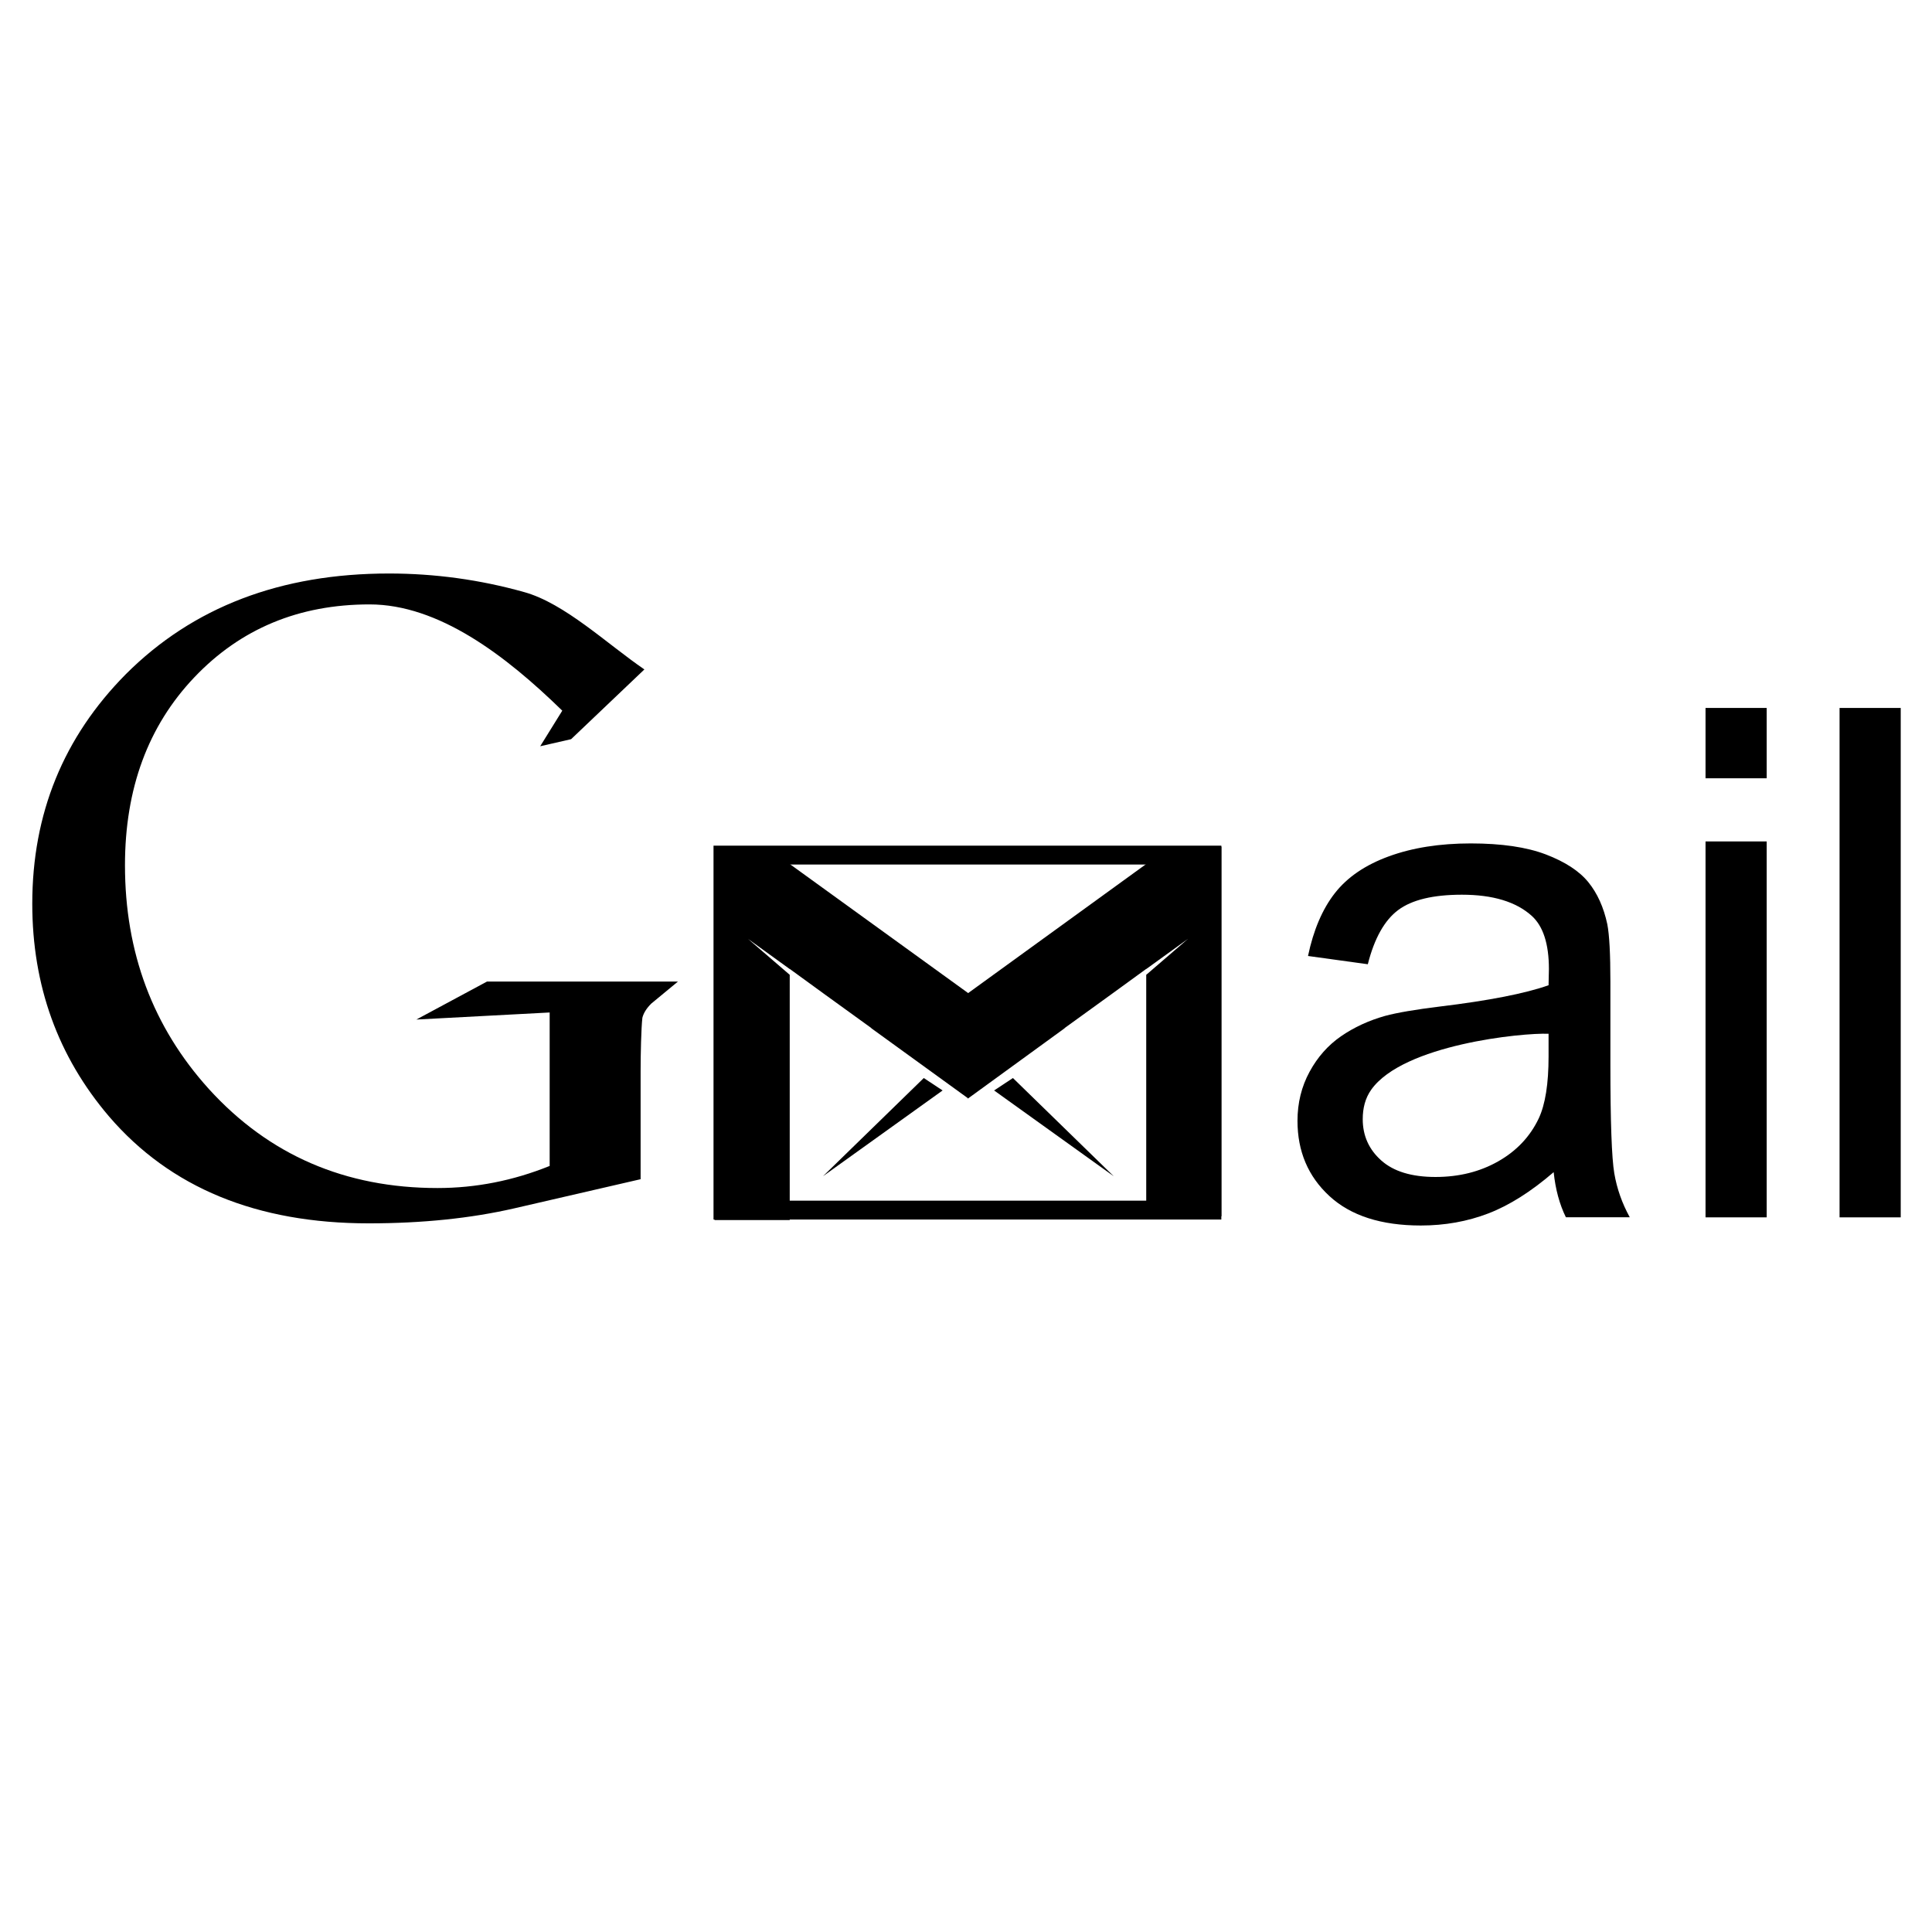
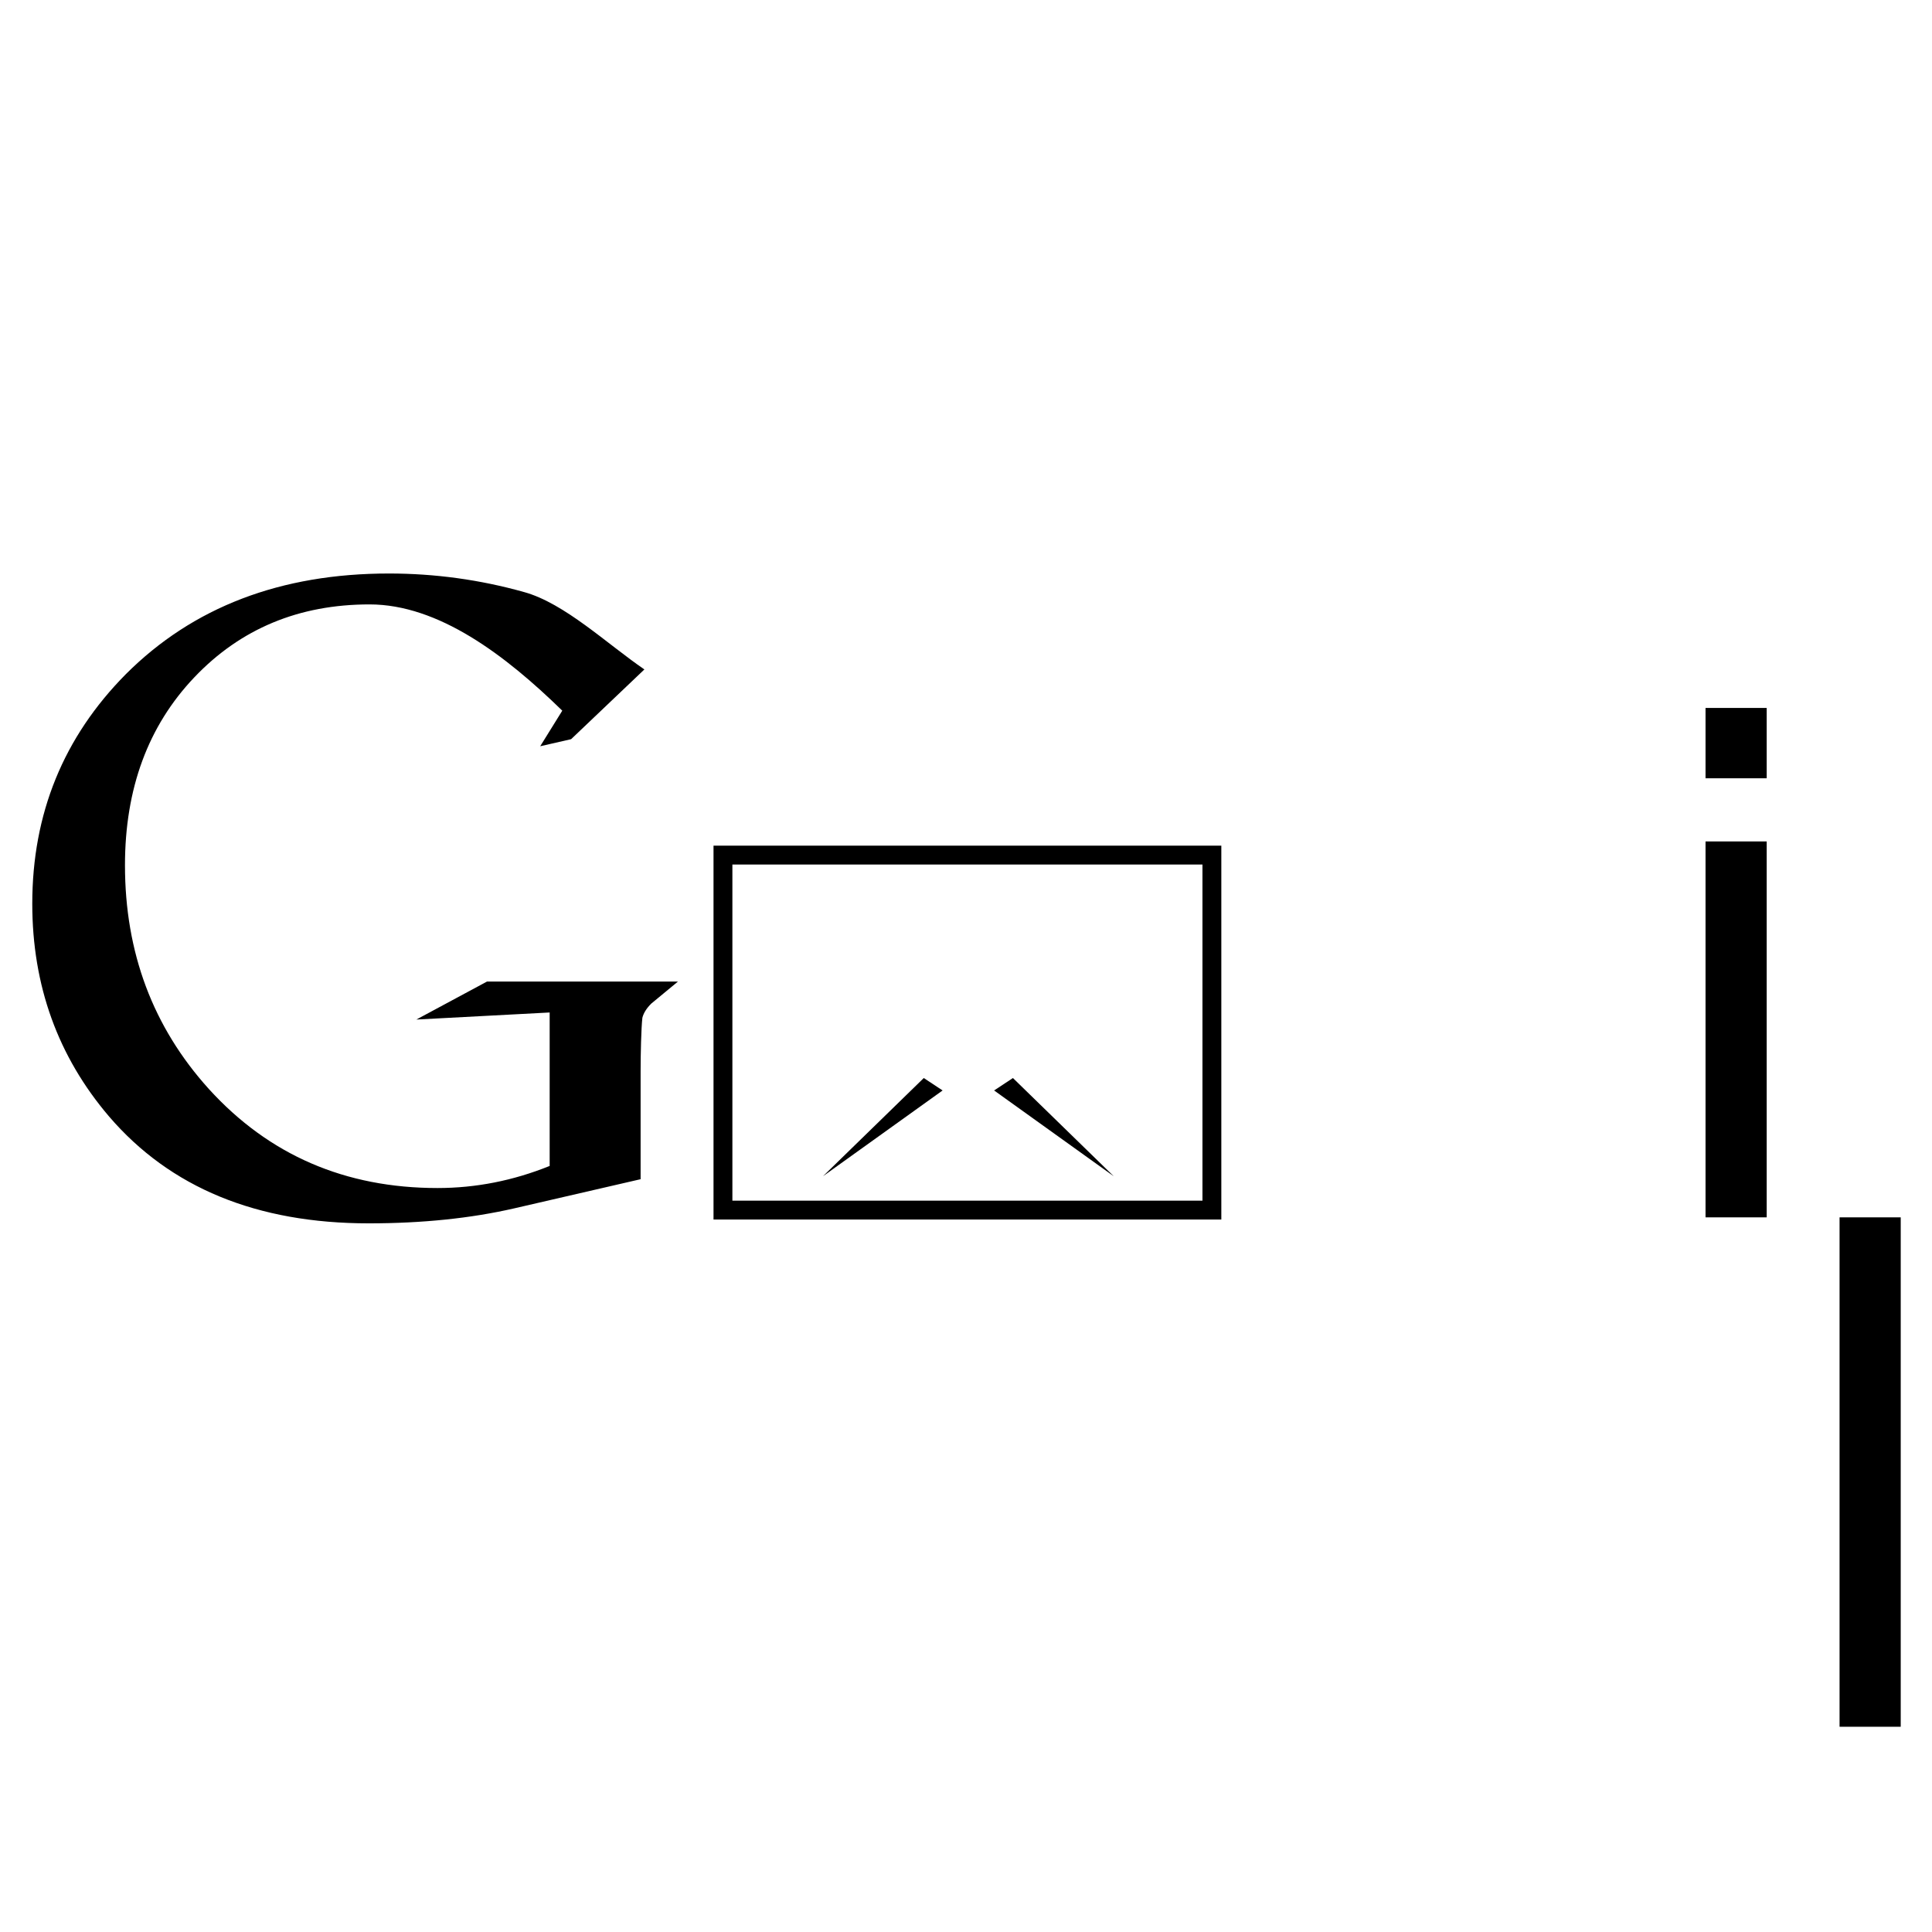
<svg xmlns="http://www.w3.org/2000/svg" enable-background="new 0 0 512 512" height="512px" id="Layer_4" version="1.1" viewBox="0 0 512 512" width="512px" xml:space="preserve">
  <path d="M169.768,283.954v28.547l-33.459,7.72c-11.546,2.653-24.416,3.979-38.608,3.979c-29.639,0-52.571-9.436-68.792-28.313  c-13.572-15.908-20.356-34.706-20.356-56.39c0-23.867,8.267-44.143,24.802-60.838c17.783-17.782,41.025-26.674,69.728-26.674  c12.168,0,24.102,1.637,35.8,4.916c10.764,2.963,22.059,13.799,31.886,20.506l-19.421,18.484l-8.189,1.873l5.85-9.429  c-15.133-14.771-32.823-28.16-51.074-28.16c-18.718,0-34.202,6.446-46.446,19.335C39.24,192.397,33.12,208.996,33.12,229.307  c0,23.122,7.407,42.884,22.229,59.285c15.911,17.5,36.11,26.249,60.602,26.249c10.138,0,20.042-1.947,29.716-5.852v-40.67  l-35.333,1.872l18.719-10.063h50.606l-7.084,5.851c-1.25,1.249-2.029,2.496-2.339,3.744  C169.922,272.531,169.768,279.273,169.768,283.954z" />
-   <path d="M411.737,310.634c-6.002,5.171-11.781,8.817-17.333,10.945c-5.552,2.129-11.51,3.193-17.871,3.193  c-10.506,0-18.58-2.599-24.221-7.8c-5.644-5.2-8.464-11.842-8.464-19.933c0-4.743,1.065-9.074,3.196-12.997  c2.13-3.924,4.921-7.069,8.373-9.443c3.452-2.372,7.339-4.163,11.661-5.38c3.18-0.854,7.982-1.673,14.406-2.465  c13.085-1.581,22.719-3.468,28.902-5.656c0.059-2.248,0.09-3.678,0.09-4.286c0-6.69-1.531-11.405-4.593-14.141  c-4.142-3.707-10.295-5.564-18.457-5.564c-7.624,0-13.252,1.353-16.883,4.058c-3.633,2.708-6.318,7.498-8.059,14.368l-15.847-2.188  c1.44-6.872,3.812-12.42,7.113-16.649c3.3-4.224,8.072-7.479,14.316-9.758c6.241-2.282,13.474-3.423,21.699-3.423  c8.162,0,14.795,0.974,19.898,2.919c5.101,1.948,8.854,4.396,11.255,7.344c2.399,2.95,4.082,6.674,5.042,11.174  c0.54,2.798,0.811,7.845,0.811,15.143v21.894c0,15.266,0.344,24.919,1.035,28.964c0.689,4.045,2.055,7.921,4.097,11.63h-16.927  C413.298,319.18,412.217,315.196,411.737,310.634z M410.388,273.961c-6.928-0.305-38.503,2.844-47.001,14.823  c-1.609,2.268-2.25,4.942-2.25,7.801c0,4.379,1.634,8.027,4.906,10.945c3.271,2.92,8.059,4.38,14.362,4.38  c6.241,0,11.794-1.381,16.656-4.15c4.861-2.767,8.433-6.551,10.715-11.357c1.74-3.708,2.611-9.181,2.611-16.42V273.961z" />
  <path d="M451.985,206.253v-18.639h16.208v18.639H451.985z M451.985,322.611v-99.622h16.208v99.622H451.985z" />
-   <path d="M487.503,322.611V187.615h16.207v134.997H487.503z" />
+   <path d="M487.503,322.611h16.207v134.997H487.503z" />
  <polygon points="244.812,285.689 218.096,311.717 249.798,288.984 " />
-   <polygon points="303.762,224.353 303.762,228.972 256.572,263.178 209.286,228.972 209.286,224.353 189.355,224.353   189.355,323.326 209.286,323.326 209.286,258.338 198.235,248.818 209.286,256.808 209.286,256.771 218.695,263.613   230.905,272.441 230.899,272.488 256.462,291.006 256.462,291.096 256.509,291.131 256.572,291.086 256.585,291.096   256.585,291.076 282.148,272.488 282.143,272.441 294.352,263.613 303.762,256.771 303.762,256.808 314.813,248.818   303.762,258.338 303.762,322.328 323.691,322.328 323.691,224.353 " />
  <polygon points="268.436,285.689 295.15,311.717 263.451,288.984 " />
  <g>
    <path d="M323.664,323.188H189.09v-99.08h134.574V323.188z M318.664,229.108H194.09v89.08h124.574V229.108L318.664,229.108z" />
  </g>
</svg>